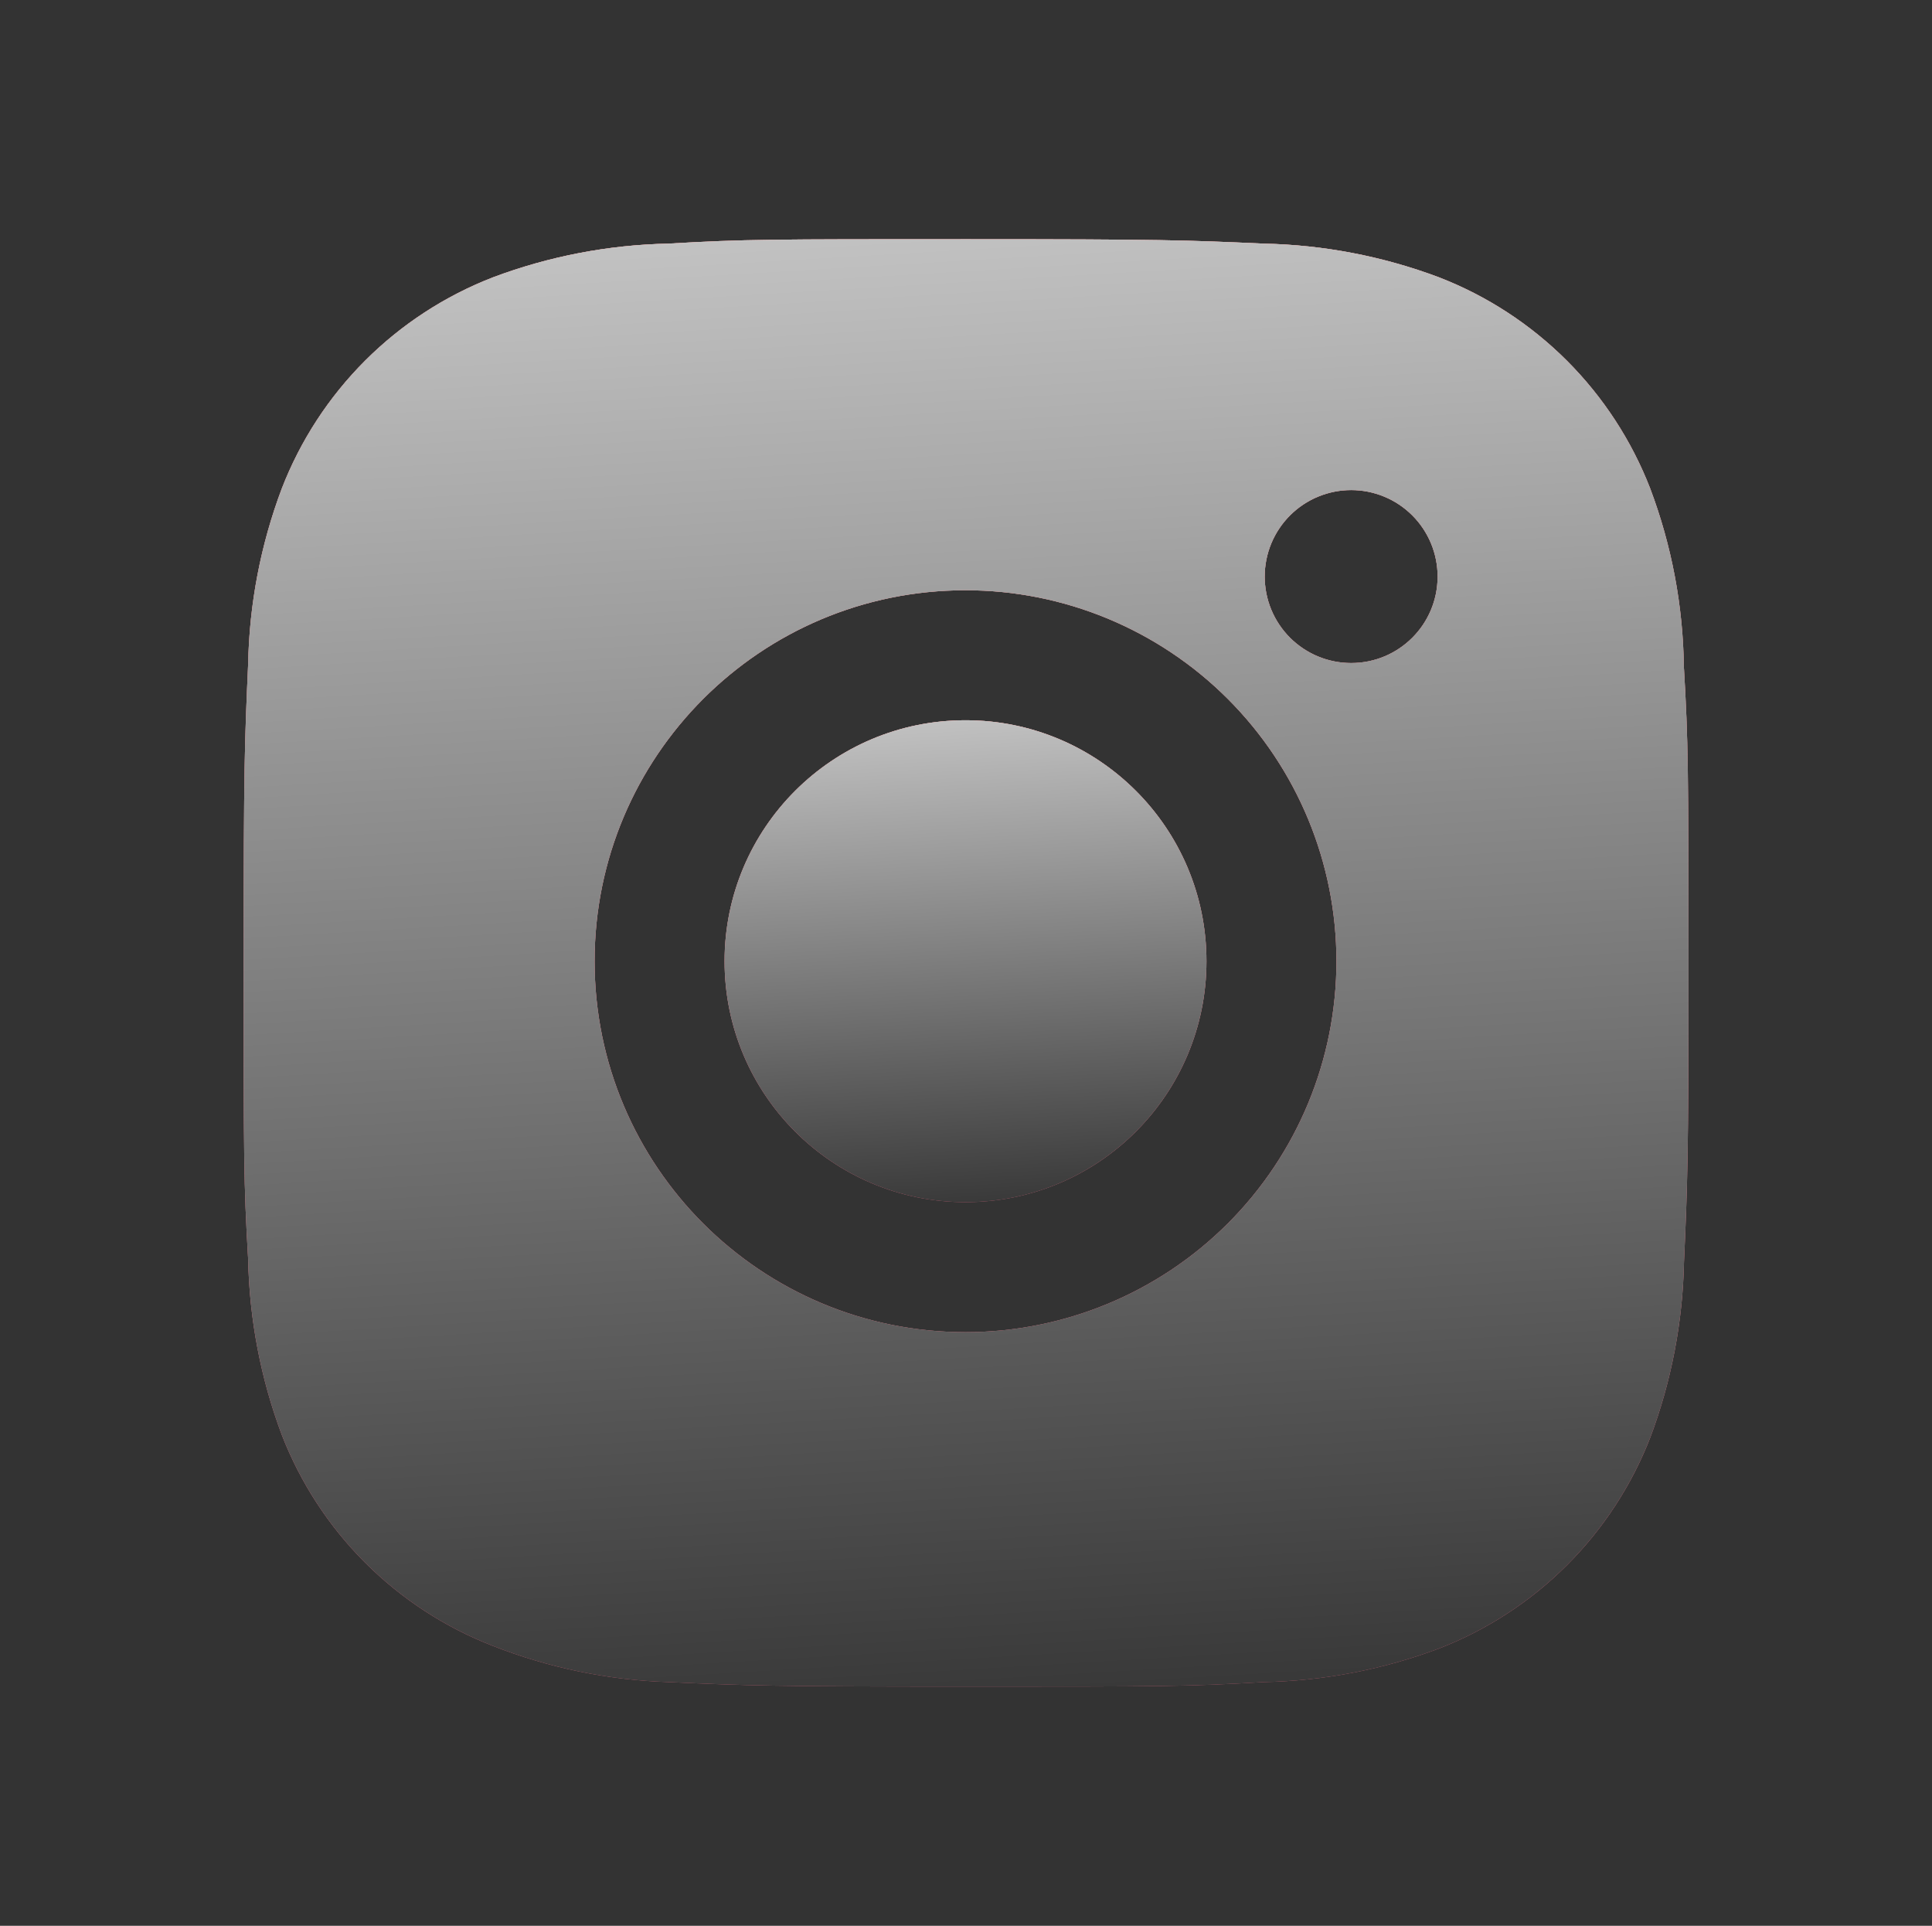
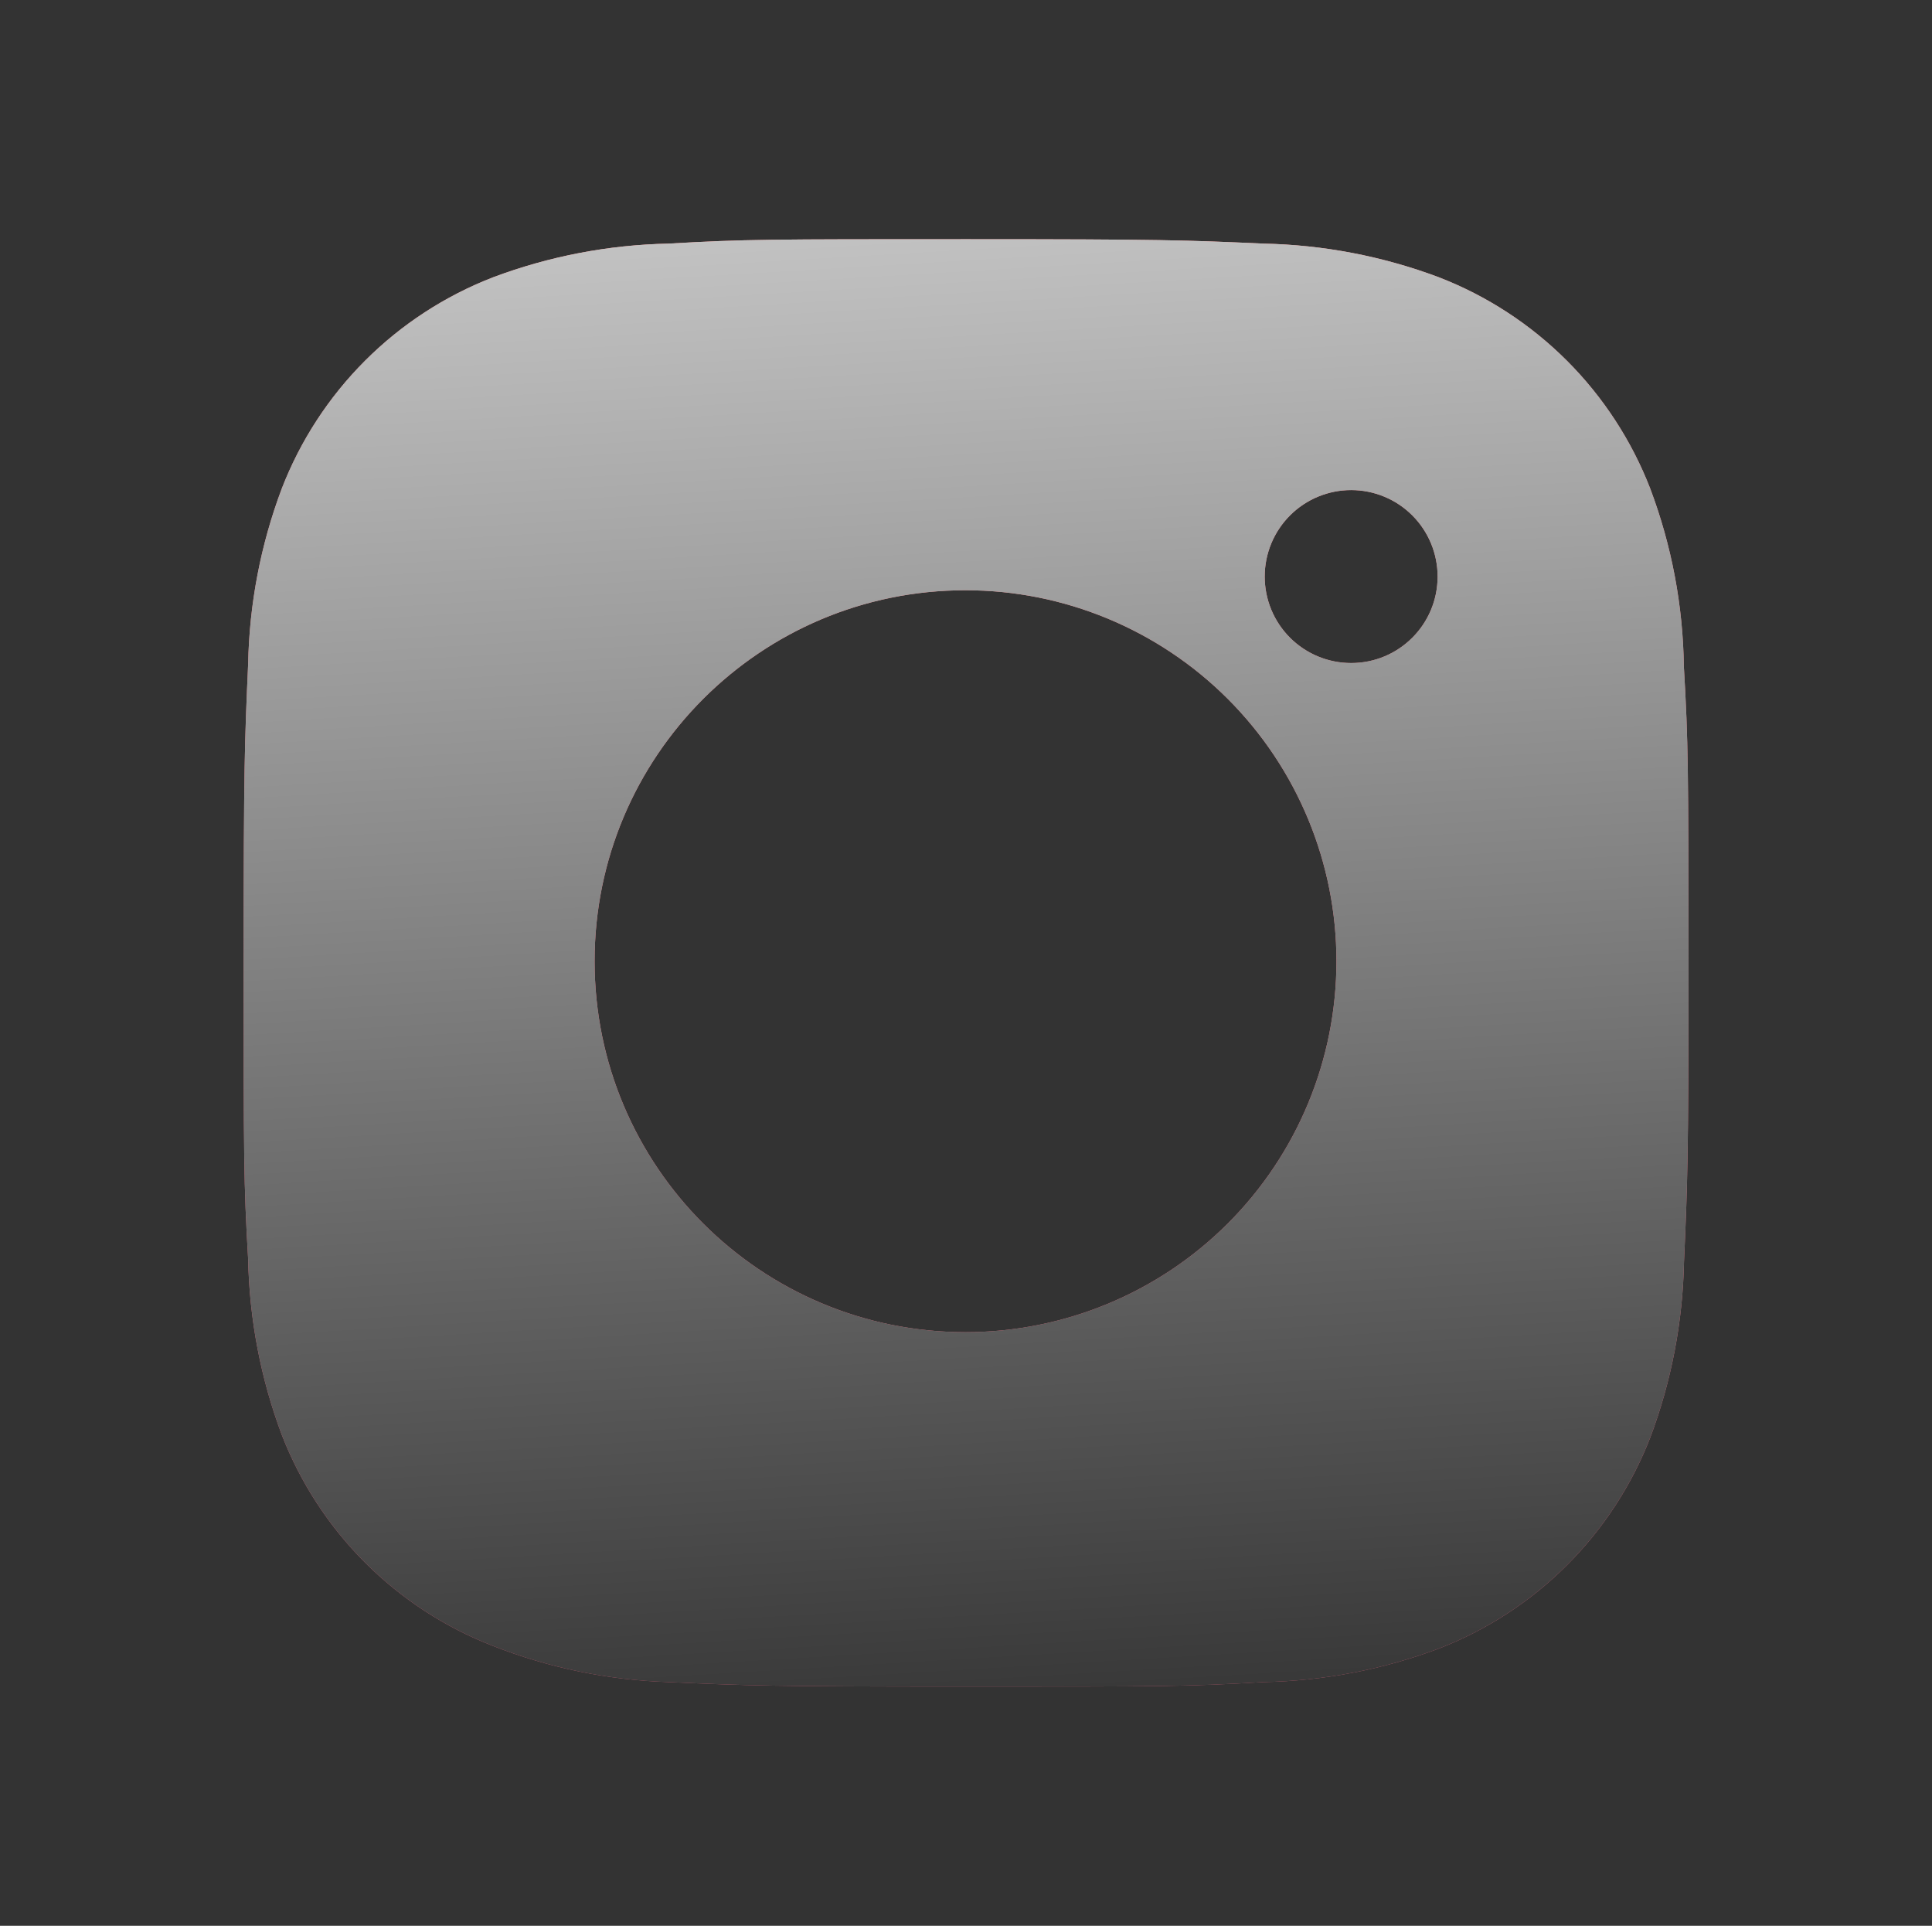
<svg xmlns="http://www.w3.org/2000/svg" width="302" height="301" viewBox="0 0 302 301" fill="none">
  <rect x="0" y="0" width="302" height="301" fill="#333333" stroke="none" />
-   <path d="M263.21 104.159C263.084 94.66 261.306 85.255 257.955 76.366C255.05 68.868 250.613 62.059 244.927 56.373C239.241 50.687 232.431 46.249 224.933 43.344C216.158 40.05 206.888 38.269 197.517 38.077C185.452 37.537 181.627 37.387 151 37.387C120.373 37.387 116.448 37.387 104.47 38.077C95.104 38.27 85.838 40.051 77.067 43.344C69.568 46.247 62.757 50.684 57.071 56.37C51.385 62.056 46.948 68.867 44.045 76.366C40.744 85.135 38.967 94.403 38.79 103.77C38.25 115.847 38.087 119.673 38.087 150.299C38.087 180.926 38.087 184.839 38.79 196.829C38.978 206.21 40.746 215.466 44.045 224.258C46.953 231.754 51.393 238.562 57.081 244.246C62.769 249.93 69.58 254.365 77.079 257.267C85.826 260.694 95.094 262.602 104.483 262.911C116.561 263.45 120.386 263.613 151.013 263.613C181.639 263.613 185.565 263.613 197.542 262.911C206.913 262.726 216.184 260.949 224.958 257.656C232.454 254.747 239.262 250.309 244.948 244.623C250.633 238.938 255.072 232.13 257.98 224.634C261.279 215.855 263.047 206.599 263.235 197.205C263.775 185.14 263.938 181.315 263.938 150.676C263.913 120.049 263.913 116.161 263.21 104.159ZM150.925 208.217C118.893 208.217 92.945 182.268 92.945 150.237C92.945 118.205 118.893 92.257 150.925 92.257C166.302 92.257 181.05 98.365 191.923 109.239C202.796 120.112 208.905 134.859 208.905 150.237C208.905 165.614 202.796 180.361 191.923 191.235C181.05 202.108 166.302 208.217 150.925 208.217ZM211.213 103.632C209.437 103.633 207.678 103.285 206.037 102.606C204.396 101.927 202.905 100.931 201.649 99.676C200.393 98.42 199.397 96.929 198.718 95.288C198.04 93.647 197.691 91.888 197.693 90.112C197.693 88.337 198.042 86.58 198.721 84.94C199.4 83.301 200.396 81.811 201.651 80.556C202.906 79.301 204.395 78.306 206.035 77.627C207.674 76.948 209.432 76.598 211.206 76.598C212.981 76.598 214.738 76.948 216.378 77.627C218.017 78.306 219.507 79.301 220.762 80.556C222.017 81.811 223.012 83.301 223.691 84.94C224.37 86.58 224.72 88.337 224.72 90.112C224.72 97.587 218.675 103.632 211.213 103.632Z" fill="url(#paint0_linear_103_4)" />
  <path d="M263.21 104.159C263.084 94.66 261.306 85.255 257.955 76.366C255.05 68.868 250.613 62.059 244.927 56.373C239.241 50.687 232.431 46.249 224.933 43.344C216.158 40.05 206.888 38.269 197.517 38.077C185.452 37.537 181.627 37.387 151 37.387C120.373 37.387 116.448 37.387 104.47 38.077C95.104 38.27 85.838 40.051 77.067 43.344C69.568 46.247 62.757 50.684 57.071 56.37C51.385 62.056 46.948 68.867 44.045 76.366C40.744 85.135 38.967 94.403 38.79 103.77C38.25 115.847 38.087 119.673 38.087 150.299C38.087 180.926 38.087 184.839 38.79 196.829C38.978 206.21 40.746 215.466 44.045 224.258C46.953 231.754 51.393 238.562 57.081 244.246C62.769 249.93 69.58 254.365 77.079 257.267C85.826 260.694 95.094 262.602 104.483 262.911C116.561 263.45 120.386 263.613 151.013 263.613C181.639 263.613 185.565 263.613 197.542 262.911C206.913 262.726 216.184 260.949 224.958 257.656C232.454 254.747 239.262 250.309 244.948 244.623C250.633 238.938 255.072 232.13 257.98 224.634C261.279 215.855 263.047 206.599 263.235 197.205C263.775 185.14 263.938 181.315 263.938 150.676C263.913 120.049 263.913 116.161 263.21 104.159ZM150.925 208.217C118.893 208.217 92.945 182.268 92.945 150.237C92.945 118.205 118.893 92.257 150.925 92.257C166.302 92.257 181.05 98.365 191.923 109.239C202.796 120.112 208.905 134.859 208.905 150.237C208.905 165.614 202.796 180.361 191.923 191.235C181.05 202.108 166.302 208.217 150.925 208.217ZM211.213 103.632C209.437 103.633 207.678 103.285 206.037 102.606C204.396 101.927 202.905 100.931 201.649 99.676C200.393 98.42 199.397 96.929 198.718 95.288C198.04 93.647 197.691 91.888 197.693 90.112C197.693 88.337 198.042 86.58 198.721 84.94C199.4 83.301 200.396 81.811 201.651 80.556C202.906 79.301 204.395 78.306 206.035 77.627C207.674 76.948 209.432 76.598 211.206 76.598C212.981 76.598 214.738 76.948 216.378 77.627C218.017 78.306 219.507 79.301 220.762 80.556C222.017 81.811 223.012 83.301 223.691 84.94C224.37 86.58 224.72 88.337 224.72 90.112C224.72 97.587 218.675 103.632 211.213 103.632Z" fill="url(#paint1_linear_103_4)" />
  <path d="M263.21 104.159C263.084 94.66 261.306 85.255 257.955 76.366C255.05 68.868 250.613 62.059 244.927 56.373C239.241 50.687 232.431 46.249 224.933 43.344C216.158 40.05 206.888 38.269 197.517 38.077C185.452 37.537 181.627 37.387 151 37.387C120.373 37.387 116.448 37.387 104.47 38.077C95.104 38.27 85.838 40.051 77.067 43.344C69.568 46.247 62.757 50.684 57.071 56.37C51.385 62.056 46.948 68.867 44.045 76.366C40.744 85.135 38.967 94.403 38.79 103.77C38.25 115.847 38.087 119.673 38.087 150.299C38.087 180.926 38.087 184.839 38.79 196.829C38.978 206.21 40.746 215.466 44.045 224.258C46.953 231.754 51.393 238.562 57.081 244.246C62.769 249.93 69.58 254.365 77.079 257.267C85.826 260.694 95.094 262.602 104.483 262.911C116.561 263.45 120.386 263.613 151.013 263.613C181.639 263.613 185.565 263.613 197.542 262.911C206.913 262.726 216.184 260.949 224.958 257.656C232.454 254.747 239.262 250.309 244.948 244.623C250.633 238.938 255.072 232.13 257.98 224.634C261.279 215.855 263.047 206.599 263.235 197.205C263.775 185.14 263.938 181.315 263.938 150.676C263.913 120.049 263.913 116.161 263.21 104.159ZM150.925 208.217C118.893 208.217 92.945 182.268 92.945 150.237C92.945 118.205 118.893 92.257 150.925 92.257C166.302 92.257 181.05 98.365 191.923 109.239C202.796 120.112 208.905 134.859 208.905 150.237C208.905 165.614 202.796 180.361 191.923 191.235C181.05 202.108 166.302 208.217 150.925 208.217ZM211.213 103.632C209.437 103.633 207.678 103.285 206.037 102.606C204.396 101.927 202.905 100.931 201.649 99.676C200.393 98.42 199.397 96.929 198.718 95.288C198.04 93.647 197.691 91.888 197.693 90.112C197.693 88.337 198.042 86.58 198.721 84.94C199.4 83.301 200.396 81.811 201.651 80.556C202.906 79.301 204.395 78.306 206.035 77.627C207.674 76.948 209.432 76.598 211.206 76.598C212.981 76.598 214.738 76.948 216.378 77.627C218.017 78.306 219.507 79.301 220.762 80.556C222.017 81.811 223.012 83.301 223.691 84.94C224.37 86.58 224.72 88.337 224.72 90.112C224.72 97.587 218.675 103.632 211.213 103.632Z" fill="url(#paint2_linear_103_4)" />
-   <path d="M150.925 187.899C171.725 187.899 188.587 171.037 188.587 150.237C188.587 129.436 171.725 112.574 150.925 112.574C130.124 112.574 113.262 129.436 113.262 150.237C113.262 171.037 130.124 187.899 150.925 187.899Z" fill="url(#paint3_linear_103_4)" />
-   <path d="M150.925 187.899C171.725 187.899 188.587 171.037 188.587 150.237C188.587 129.436 171.725 112.574 150.925 112.574C130.124 112.574 113.262 129.436 113.262 150.237C113.262 171.037 130.124 187.899 150.925 187.899Z" fill="url(#paint4_linear_103_4)" />
-   <path d="M150.925 187.899C171.725 187.899 188.587 171.037 188.587 150.237C188.587 129.436 171.725 112.574 150.925 112.574C130.124 112.574 113.262 129.436 113.262 150.237C113.262 171.037 130.124 187.899 150.925 187.899Z" fill="url(#paint5_linear_103_4)" />
  <defs>
    <linearGradient id="paint0_linear_103_4" x1="127.812" y1="-66.344" x2="153.363" y2="360.845" gradientUnits="userSpaceOnUse">
      <stop stop-color="white" />
      <stop offset="1" />
    </linearGradient>
    <linearGradient id="paint1_linear_103_4" x1="151.013" y1="37.387" x2="151.013" y2="263.613" gradientUnits="userSpaceOnUse">
      <stop stop-color="#FF9393" />
      <stop offset="1" stop-color="#D8607A" />
    </linearGradient>
    <linearGradient id="paint2_linear_103_4" x1="127.812" y1="-66.344" x2="153.363" y2="360.845" gradientUnits="userSpaceOnUse">
      <stop stop-color="white" />
      <stop offset="1" />
    </linearGradient>
    <linearGradient id="paint3_linear_103_4" x1="143.187" y1="78.036" x2="151.68" y2="220.276" gradientUnits="userSpaceOnUse">
      <stop stop-color="white" />
      <stop offset="1" />
    </linearGradient>
    <linearGradient id="paint4_linear_103_4" x1="150.925" y1="112.574" x2="150.925" y2="187.899" gradientUnits="userSpaceOnUse">
      <stop stop-color="#FF9393" />
      <stop offset="1" stop-color="#D8607A" />
    </linearGradient>
    <linearGradient id="paint5_linear_103_4" x1="143.187" y1="78.036" x2="151.68" y2="220.276" gradientUnits="userSpaceOnUse">
      <stop stop-color="white" />
      <stop offset="1" />
    </linearGradient>
  </defs>
</svg>